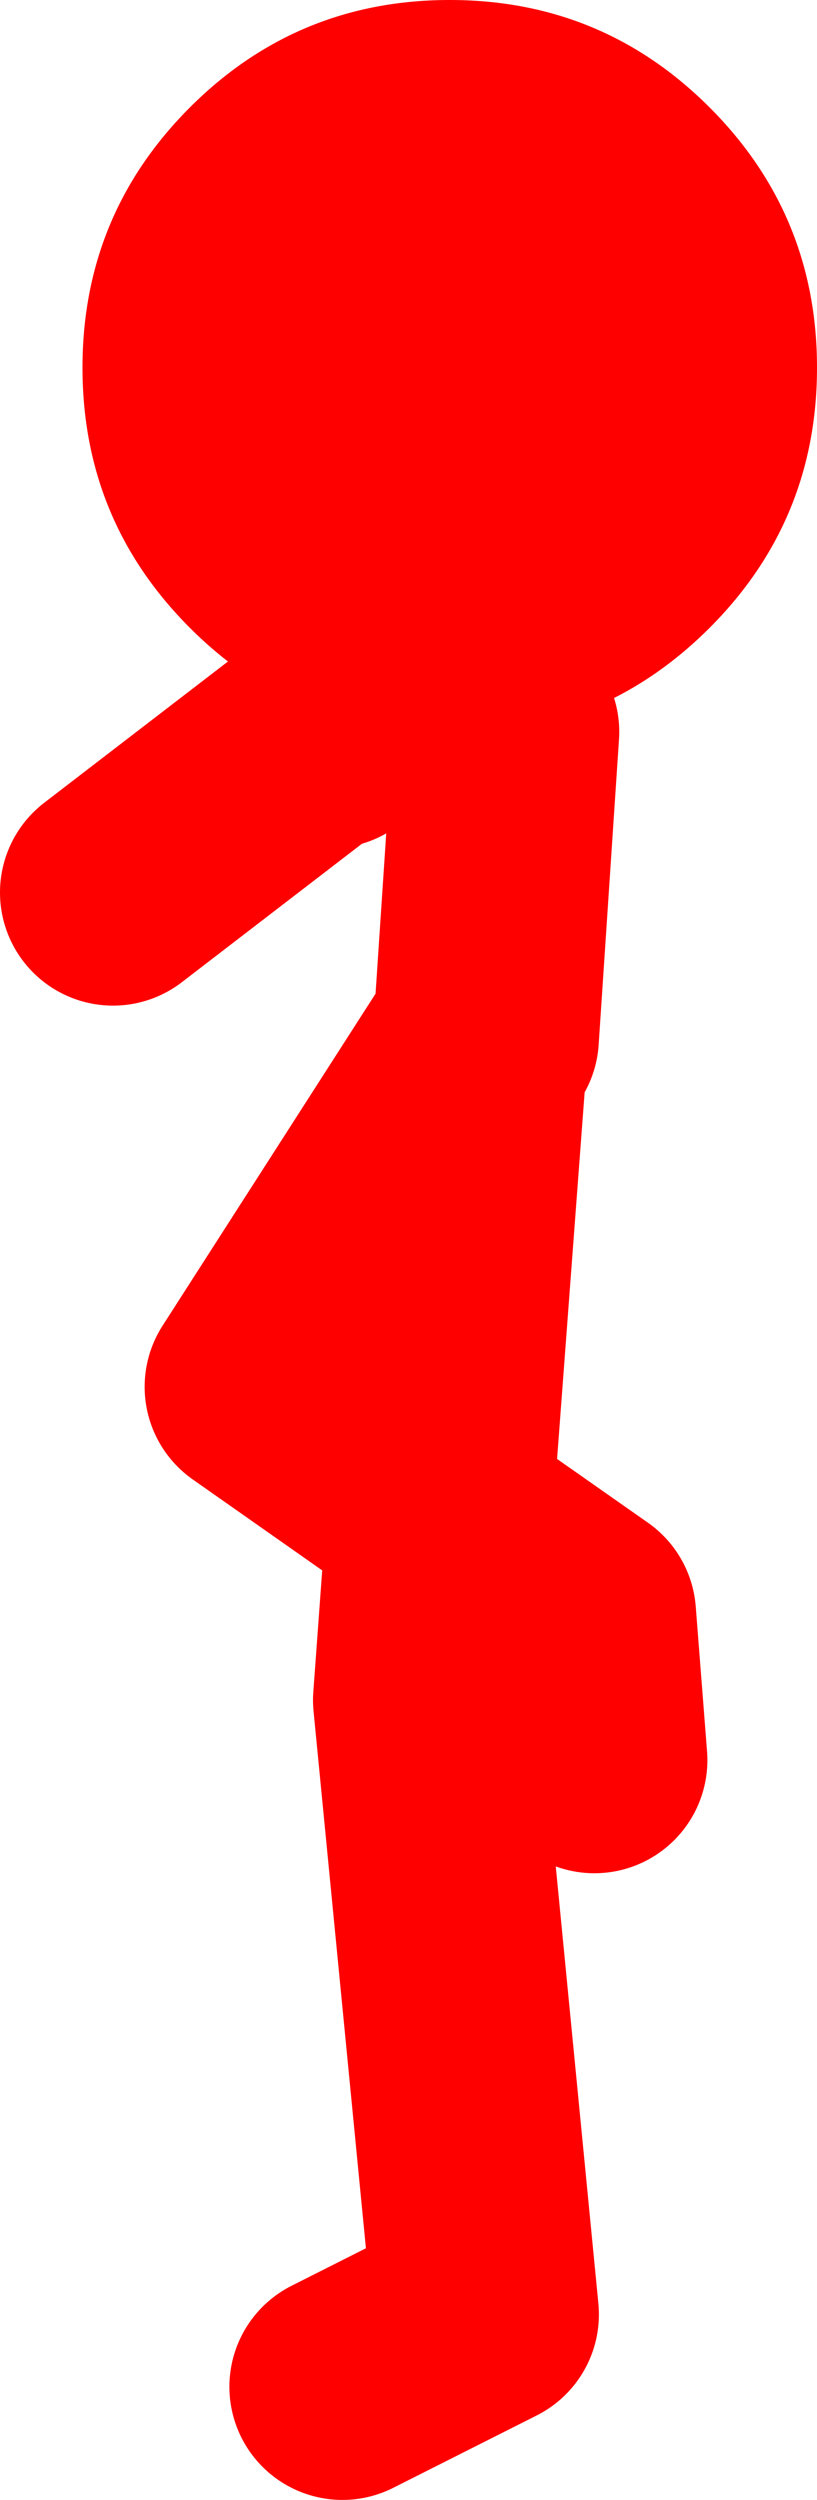
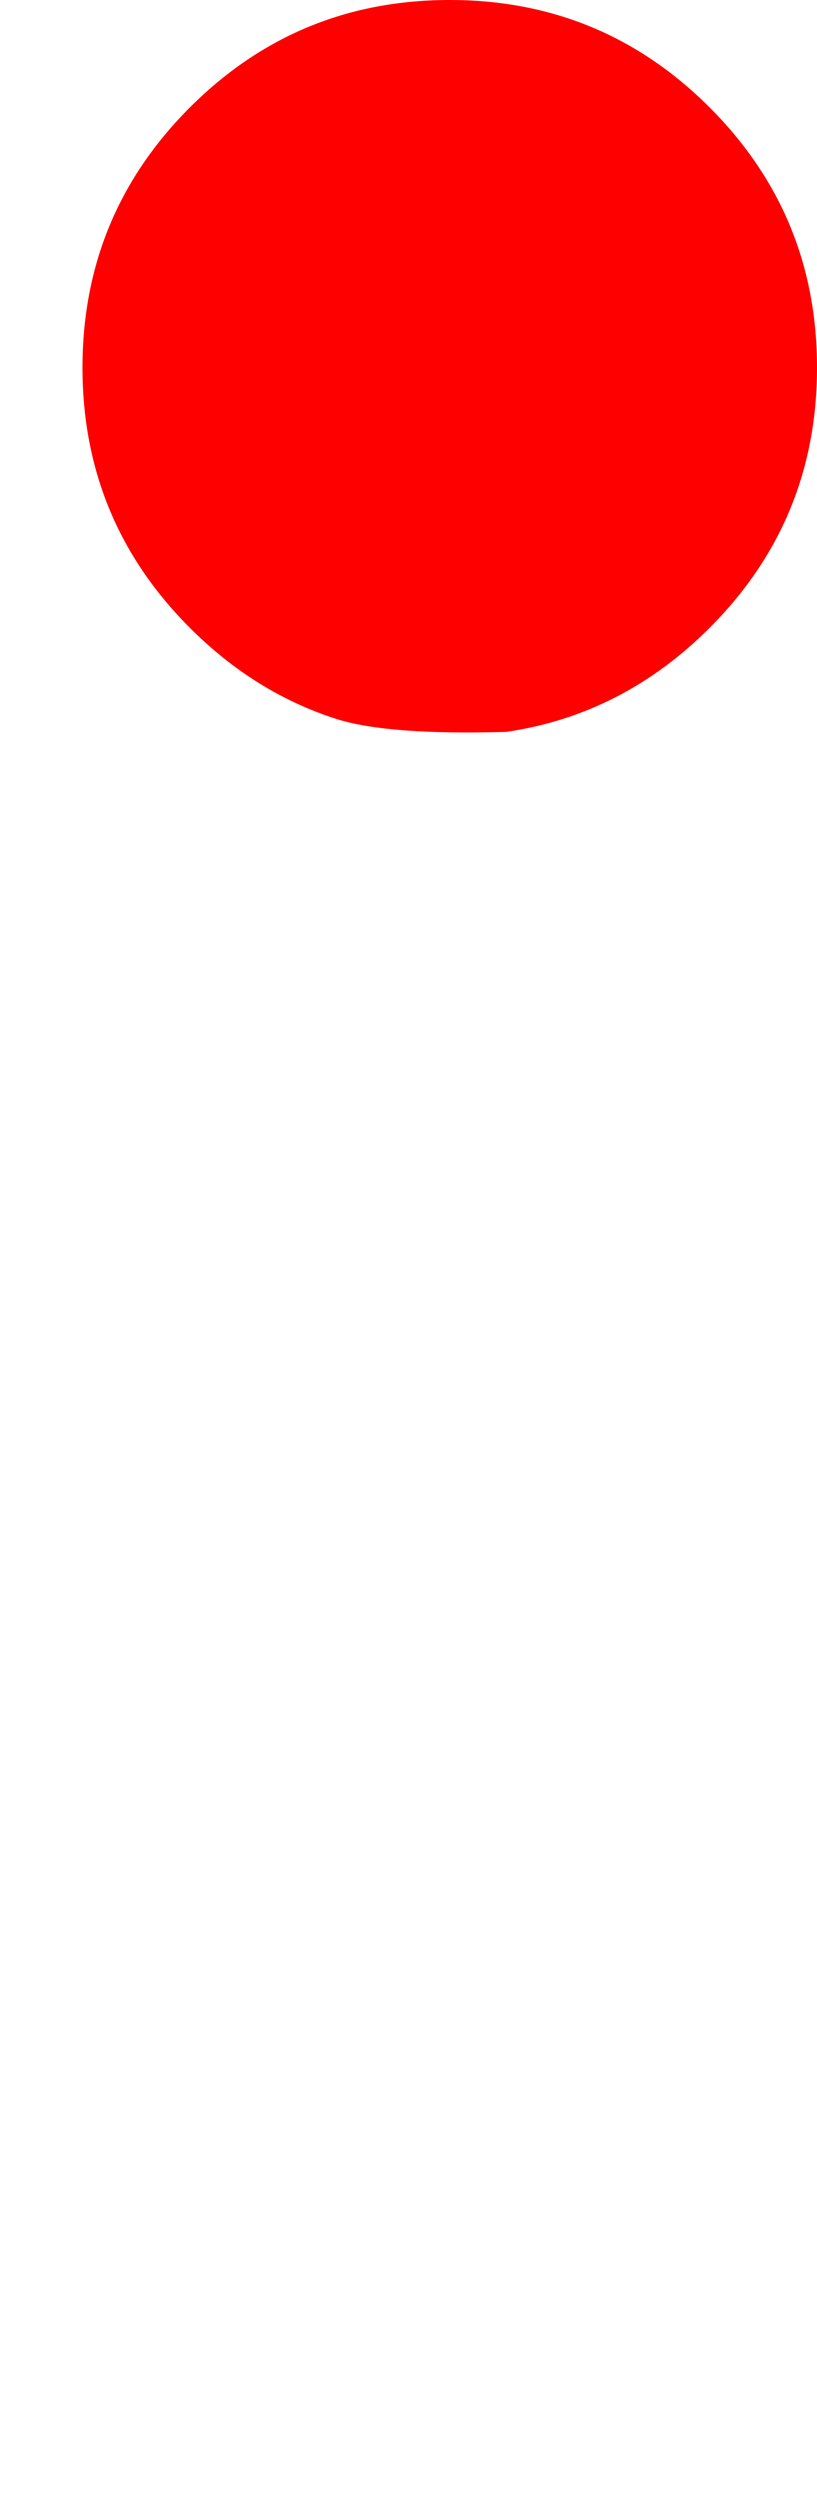
<svg xmlns="http://www.w3.org/2000/svg" height="110.5px" width="36.15px">
  <g transform="matrix(1.0, 0.0, 0.0, 1.0, 22.05, 103.15)">
-     <path d="M-7.1 -71.35 Q-10.75 -72.5 -13.65 -75.4 -18.4 -80.15 -18.4 -86.9 -18.4 -93.65 -13.65 -98.4 -8.9 -103.15 -2.15 -103.15 4.6 -103.15 9.35 -98.4 14.1 -93.65 14.1 -86.9 14.1 -80.15 9.35 -75.4 5.5 -71.55 0.35 -70.8 L-2.15 -70.65 Q-4.8 -70.65 -7.1 -71.35" fill="#ff0000" fill-rule="evenodd" stroke="none" />
-     <path d="M0.35 -70.8 L-0.55 -57.3 M-6.9 2.35 L-0.55 -0.85 -3.2 -28.0 -2.6 -36.2 -10.65 -41.85 -1.05 -56.8 -2.6 -36.2 3.75 -31.75 4.25 -25.35 M-8.0 -70.65 L-17.05 -63.7 M-7.1 -71.35 L-7.45 -70.65" fill="none" stroke="#ff0000" stroke-linecap="round" stroke-linejoin="round" stroke-width="10.0" />
+     <path d="M-7.1 -71.35 Q-10.75 -72.5 -13.65 -75.4 -18.4 -80.15 -18.4 -86.9 -18.4 -93.65 -13.65 -98.4 -8.9 -103.15 -2.15 -103.15 4.6 -103.15 9.35 -98.4 14.1 -93.65 14.1 -86.9 14.1 -80.15 9.35 -75.4 5.5 -71.55 0.35 -70.8 Q-4.8 -70.65 -7.1 -71.35" fill="#ff0000" fill-rule="evenodd" stroke="none" />
  </g>
</svg>